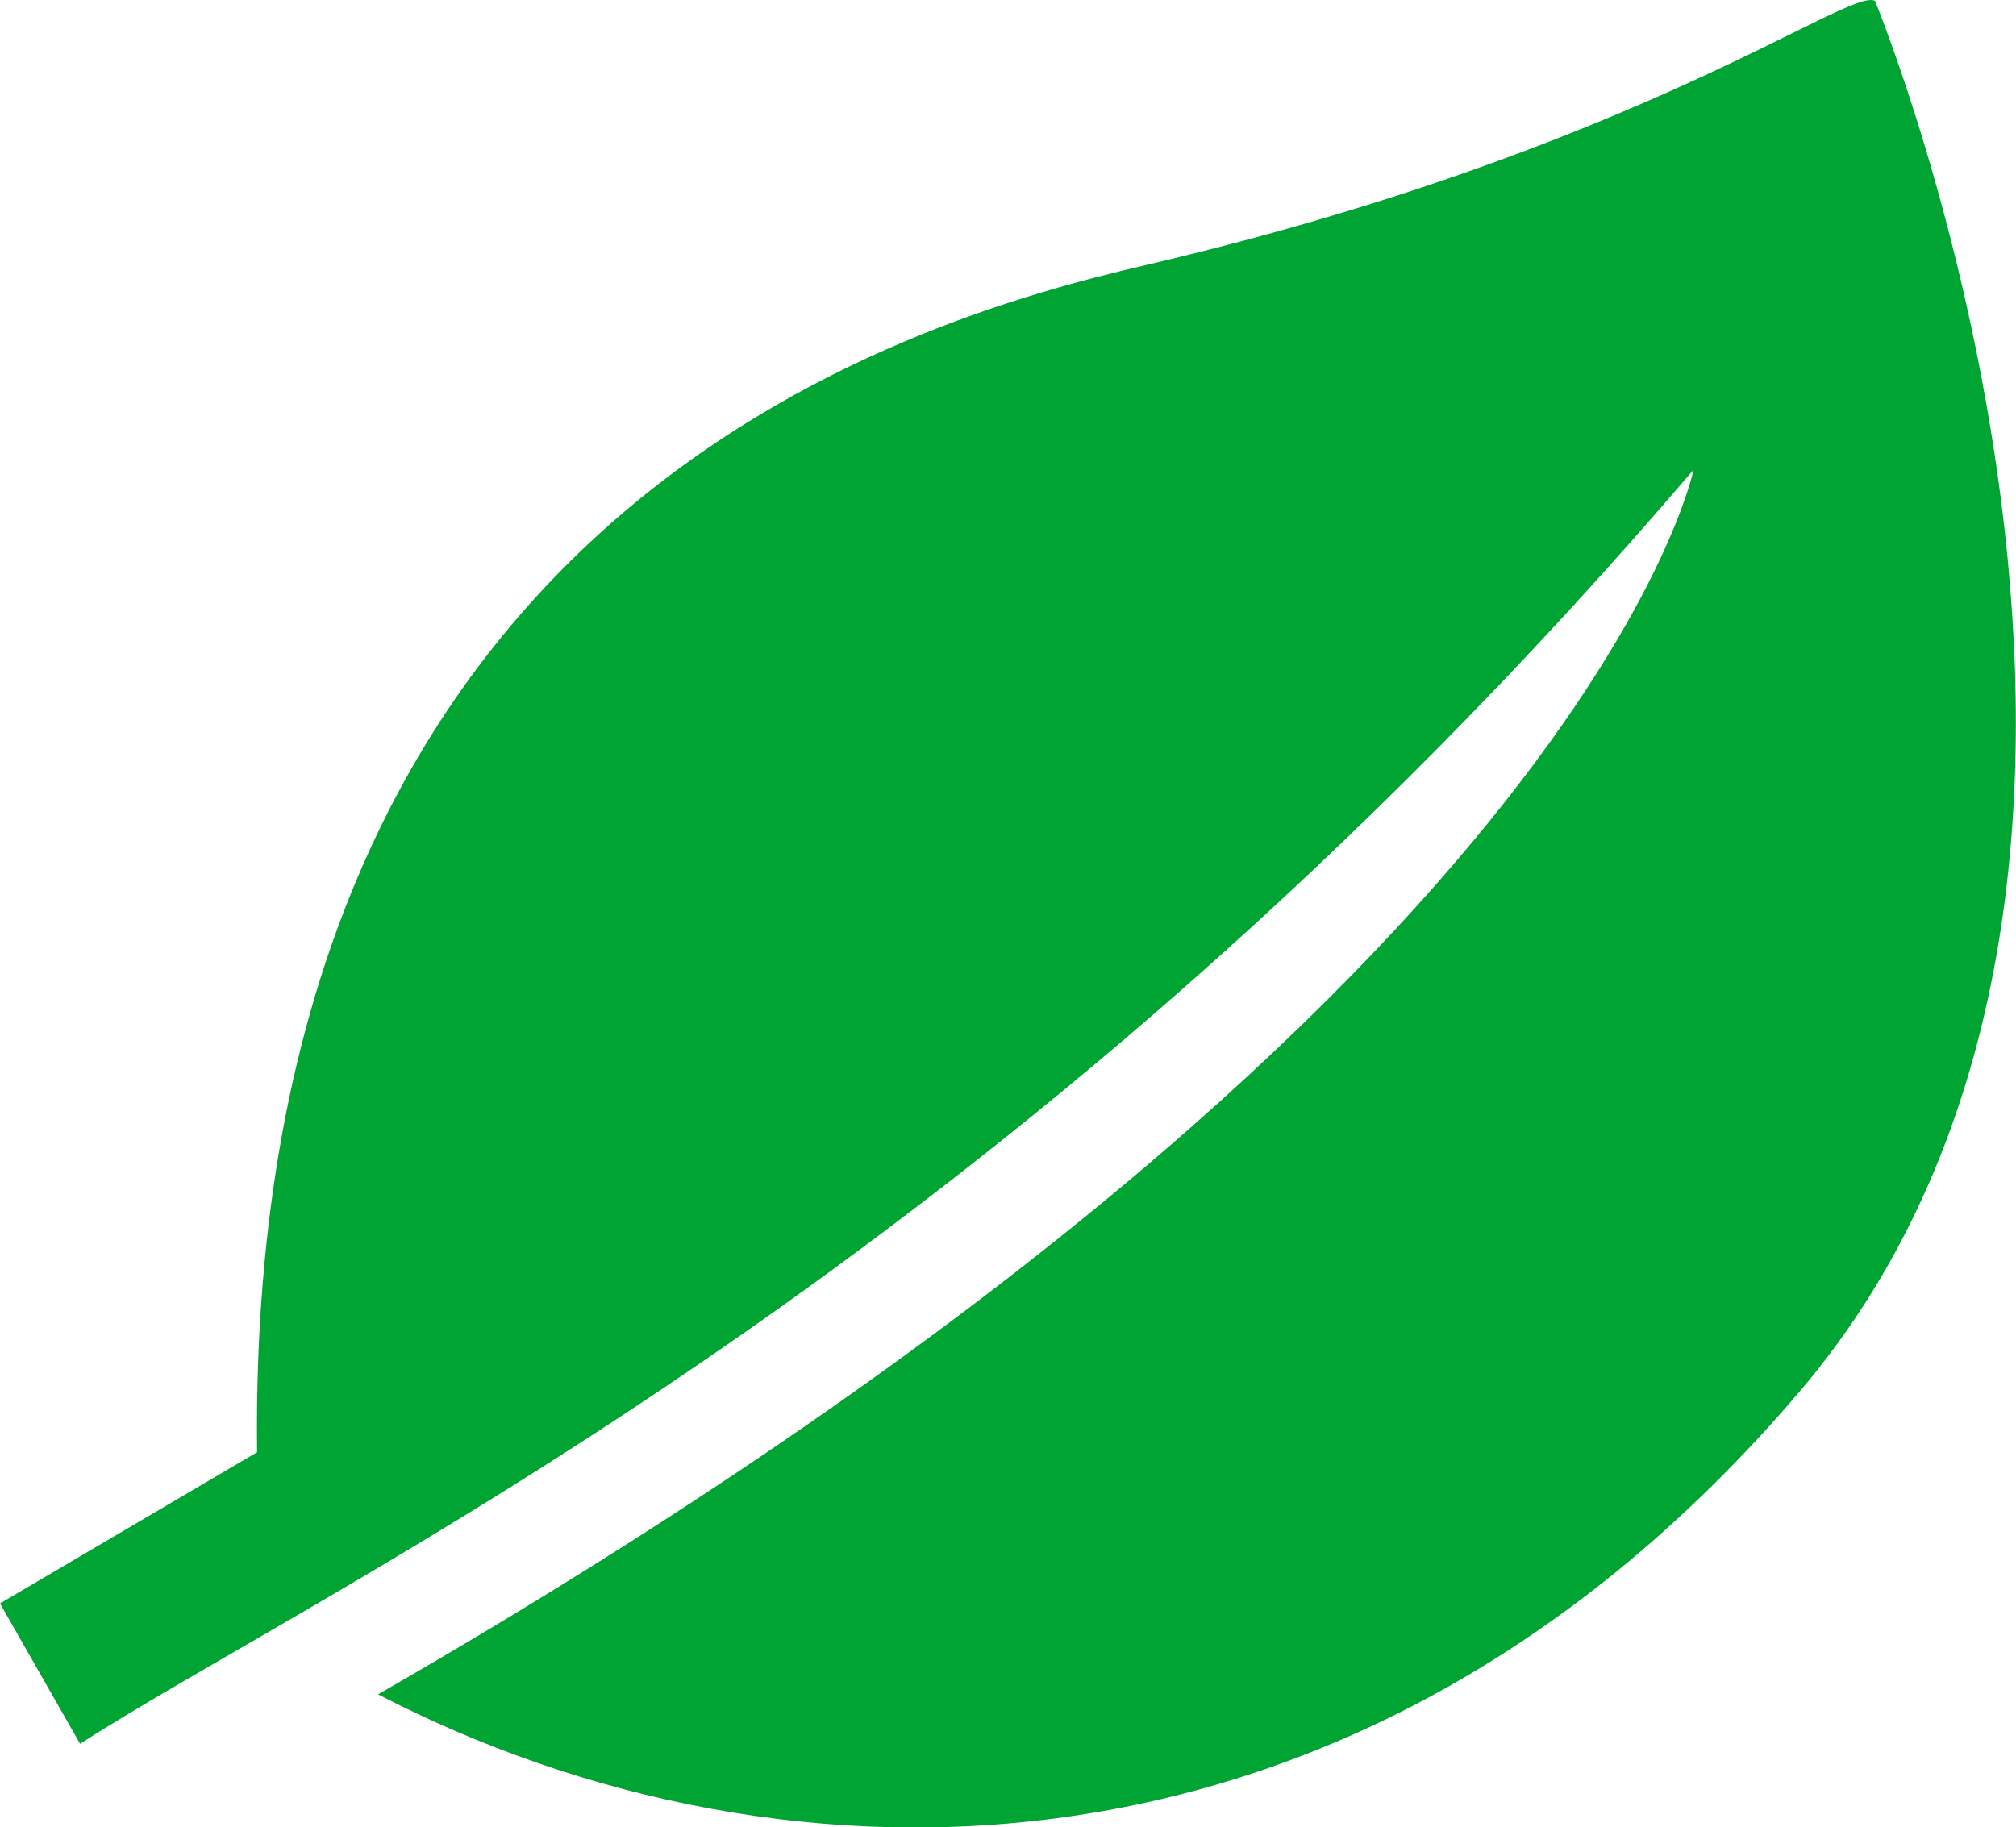
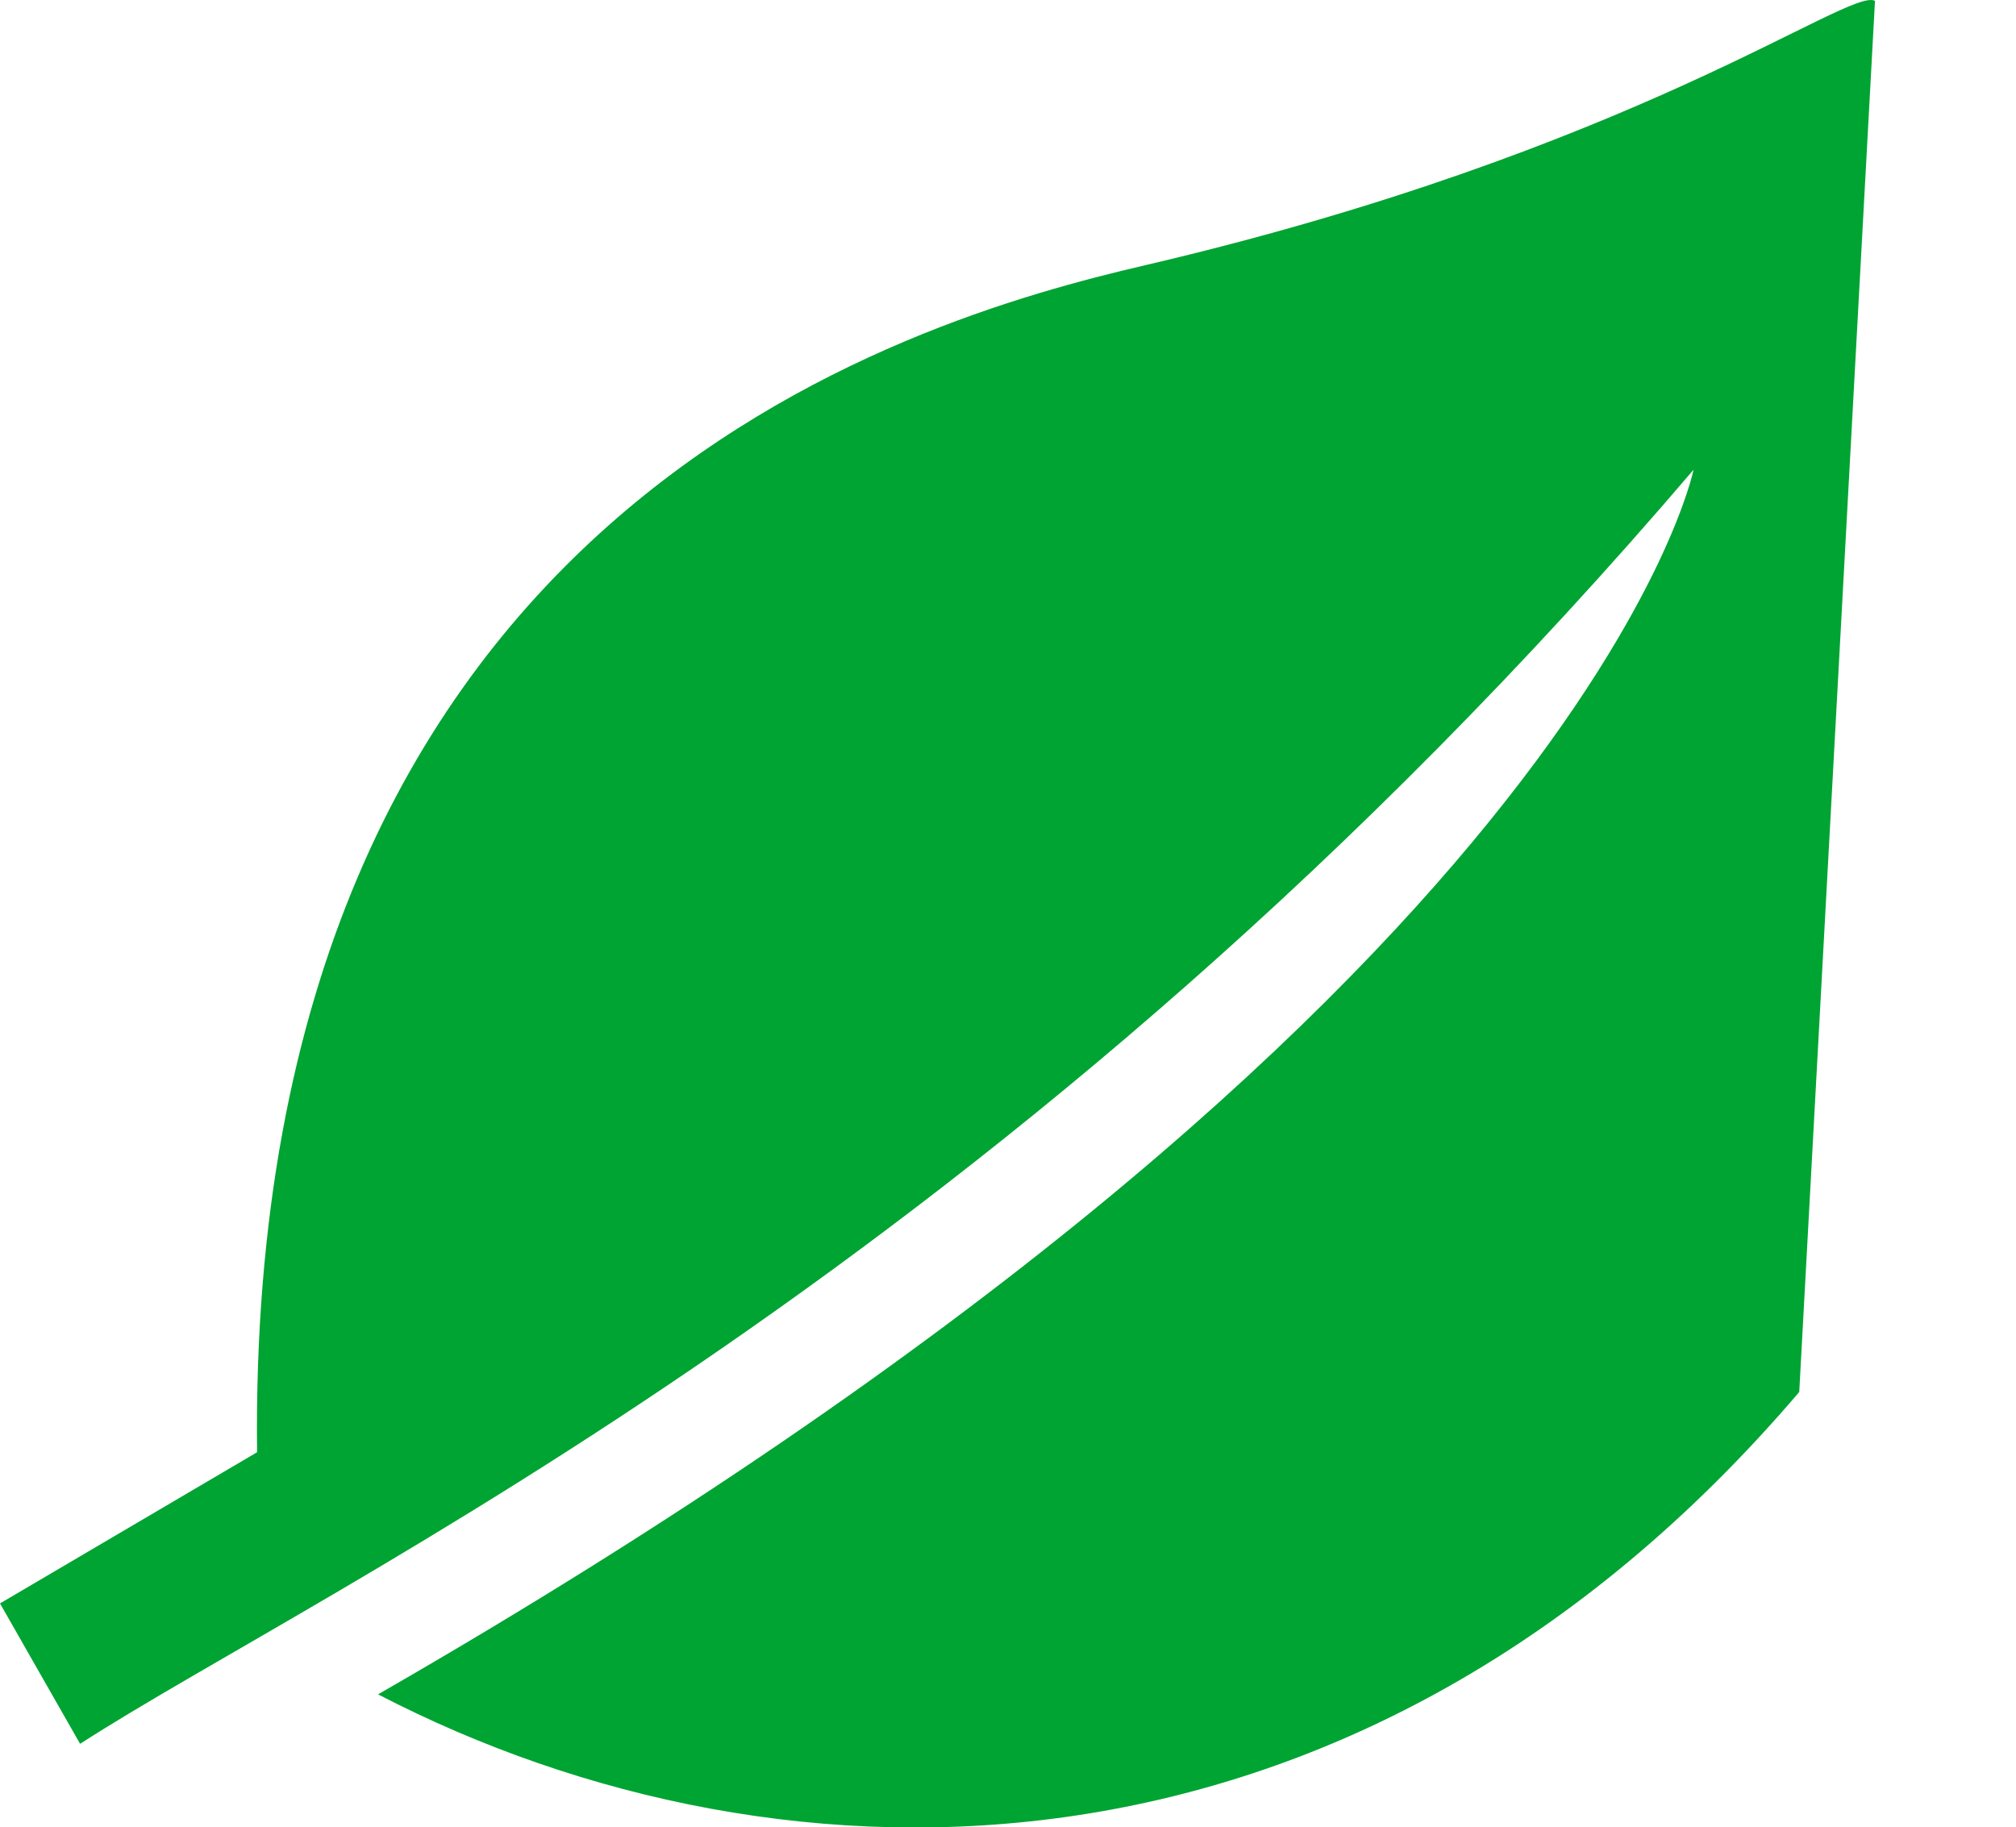
<svg xmlns="http://www.w3.org/2000/svg" id="葉っぱアイコン" width="36.598" height="33.176" viewBox="0 0 36.598 33.176">
-   <path id="パス_271" data-name="パス 271" d="M34.038,23.953c-.482-.25-4.341,2.718-13.246,4.8C16.465,29.758,4.468,33.2,4.667,50.306L0,53.051,1.454,55.6c4.509-2.909,16.87-8.581,29.29-23.133,0,0-1.921,9.608-23.881,22.235,7.411,3.843,17.842,3.843,25.8-5.49S34.038,23.953,34.038,23.953Z" transform="translate(0 -23.938)" fill="#00a432" />
+   <path id="パス_271" data-name="パス 271" d="M34.038,23.953c-.482-.25-4.341,2.718-13.246,4.8C16.465,29.758,4.468,33.2,4.667,50.306L0,53.051,1.454,55.6c4.509-2.909,16.87-8.581,29.29-23.133,0,0-1.921,9.608-23.881,22.235,7.411,3.843,17.842,3.843,25.8-5.49Z" transform="translate(0 -23.938)" fill="#00a432" />
</svg>